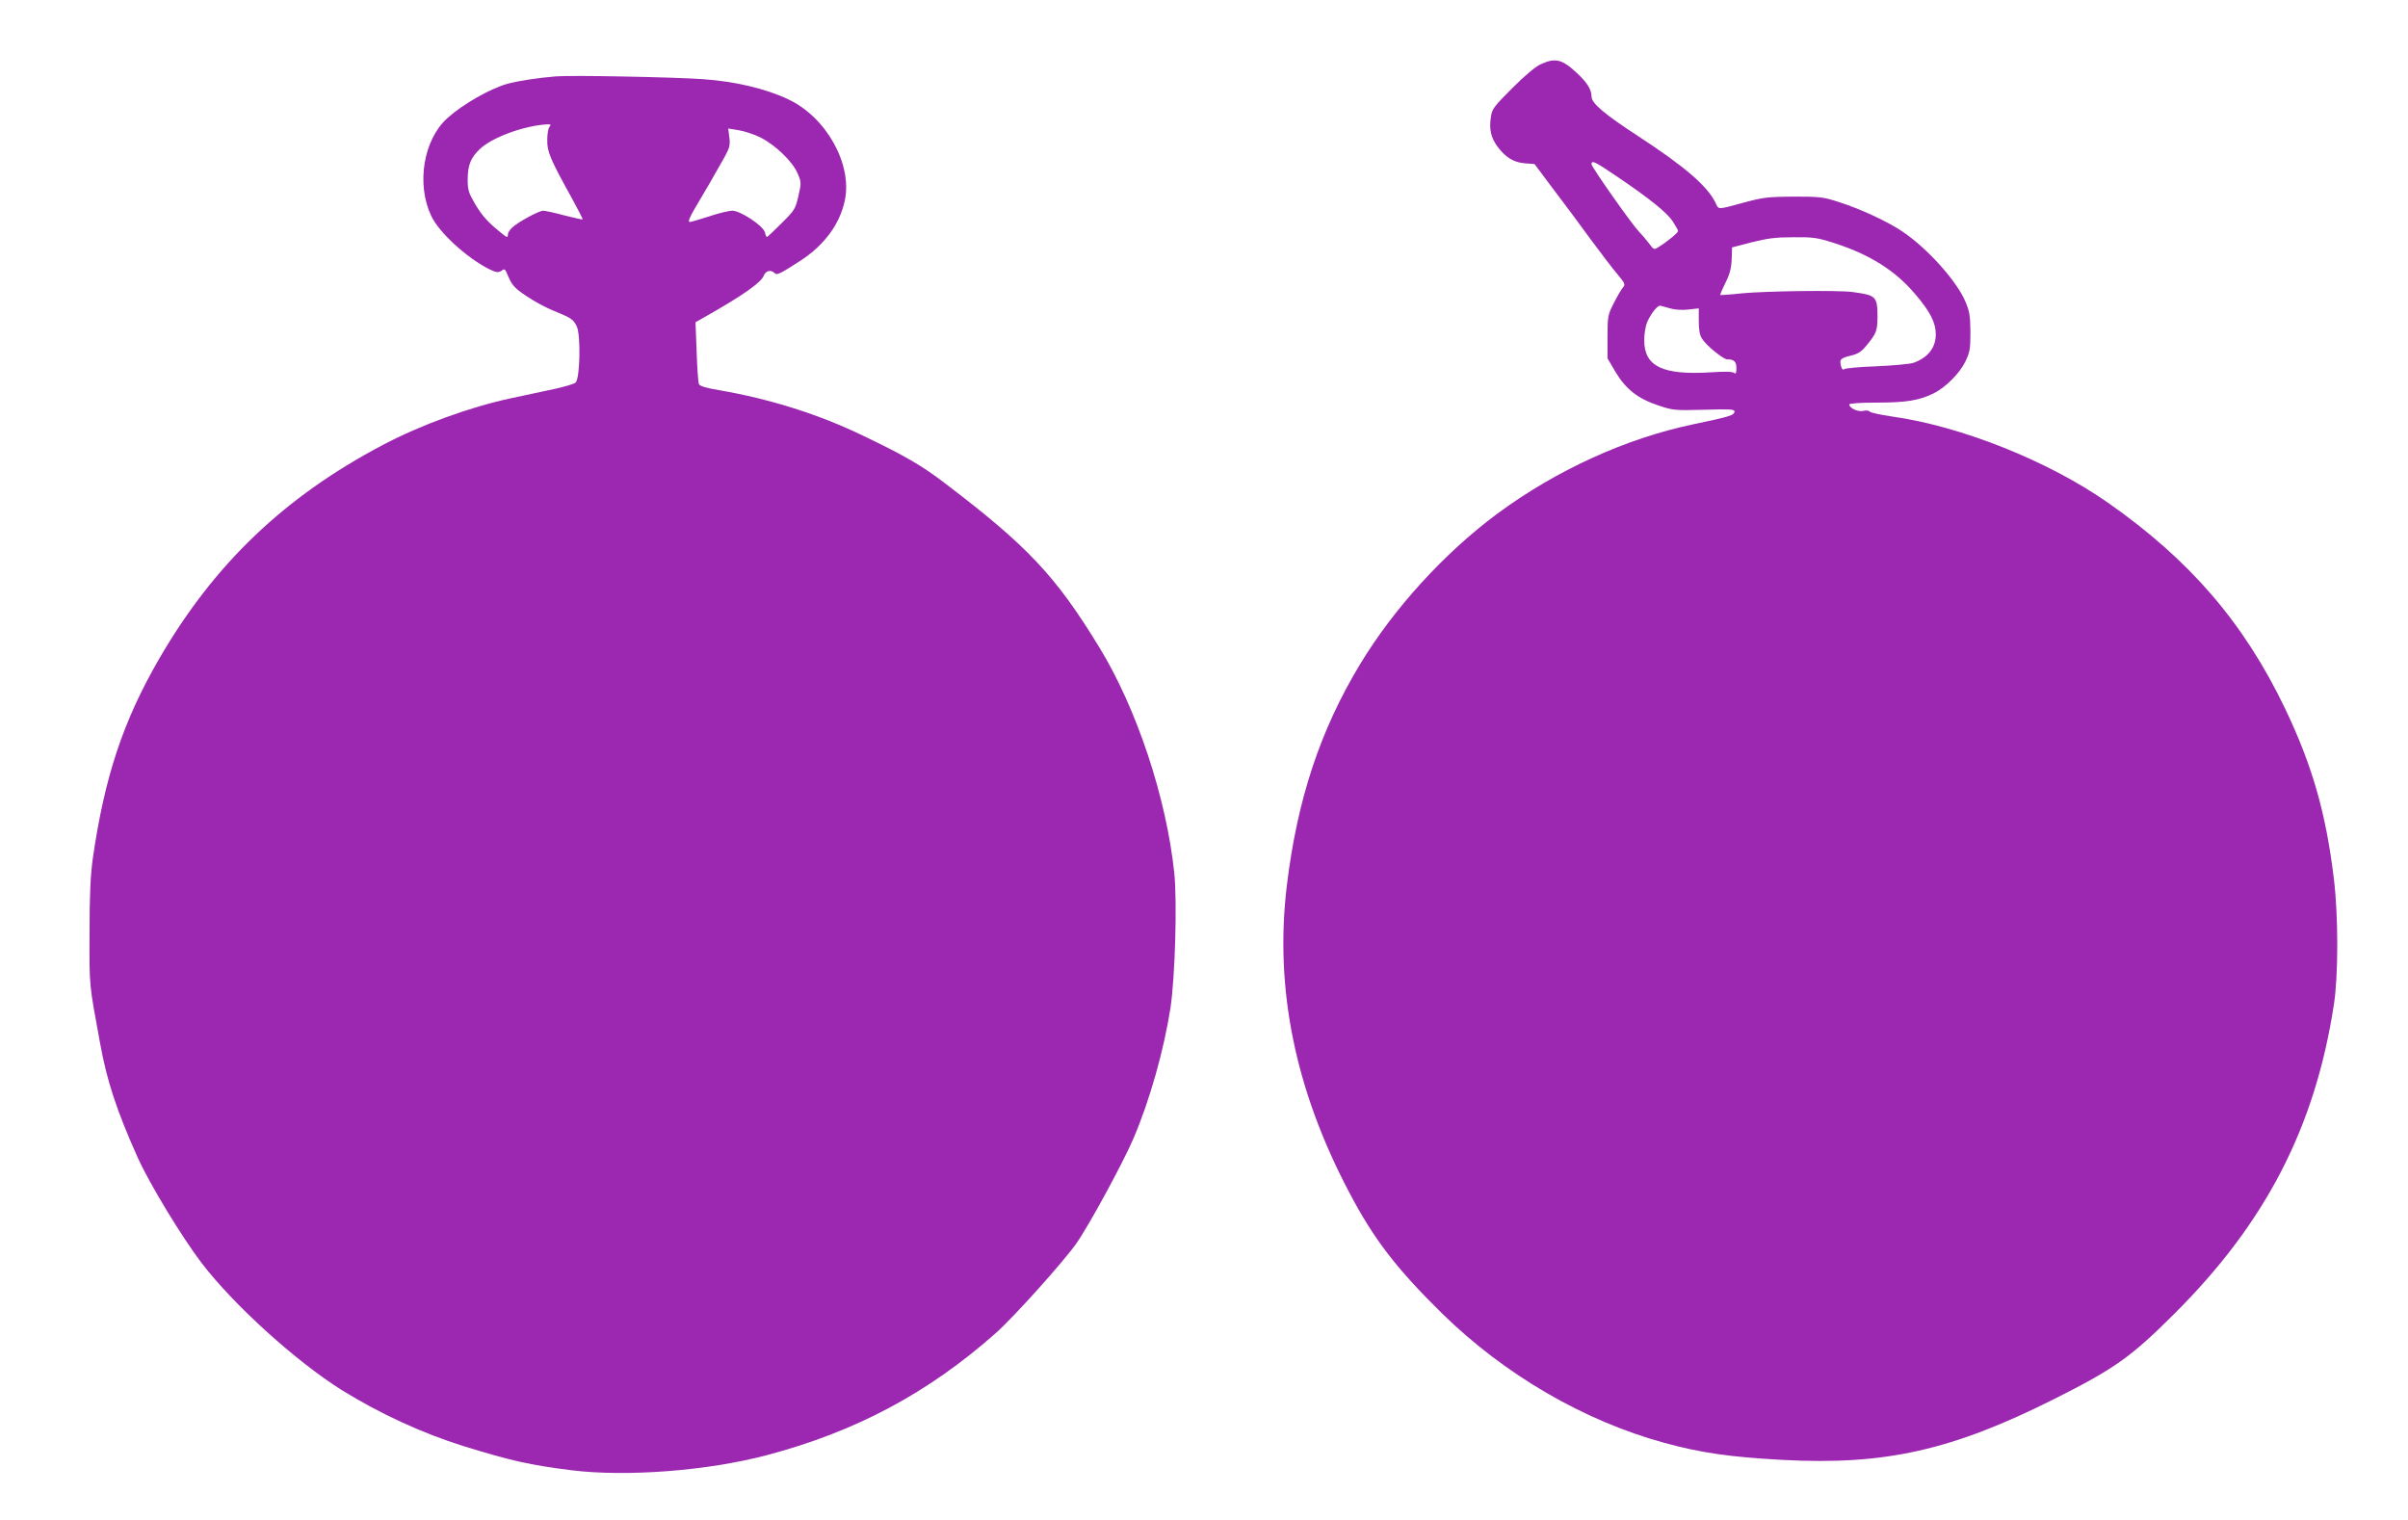
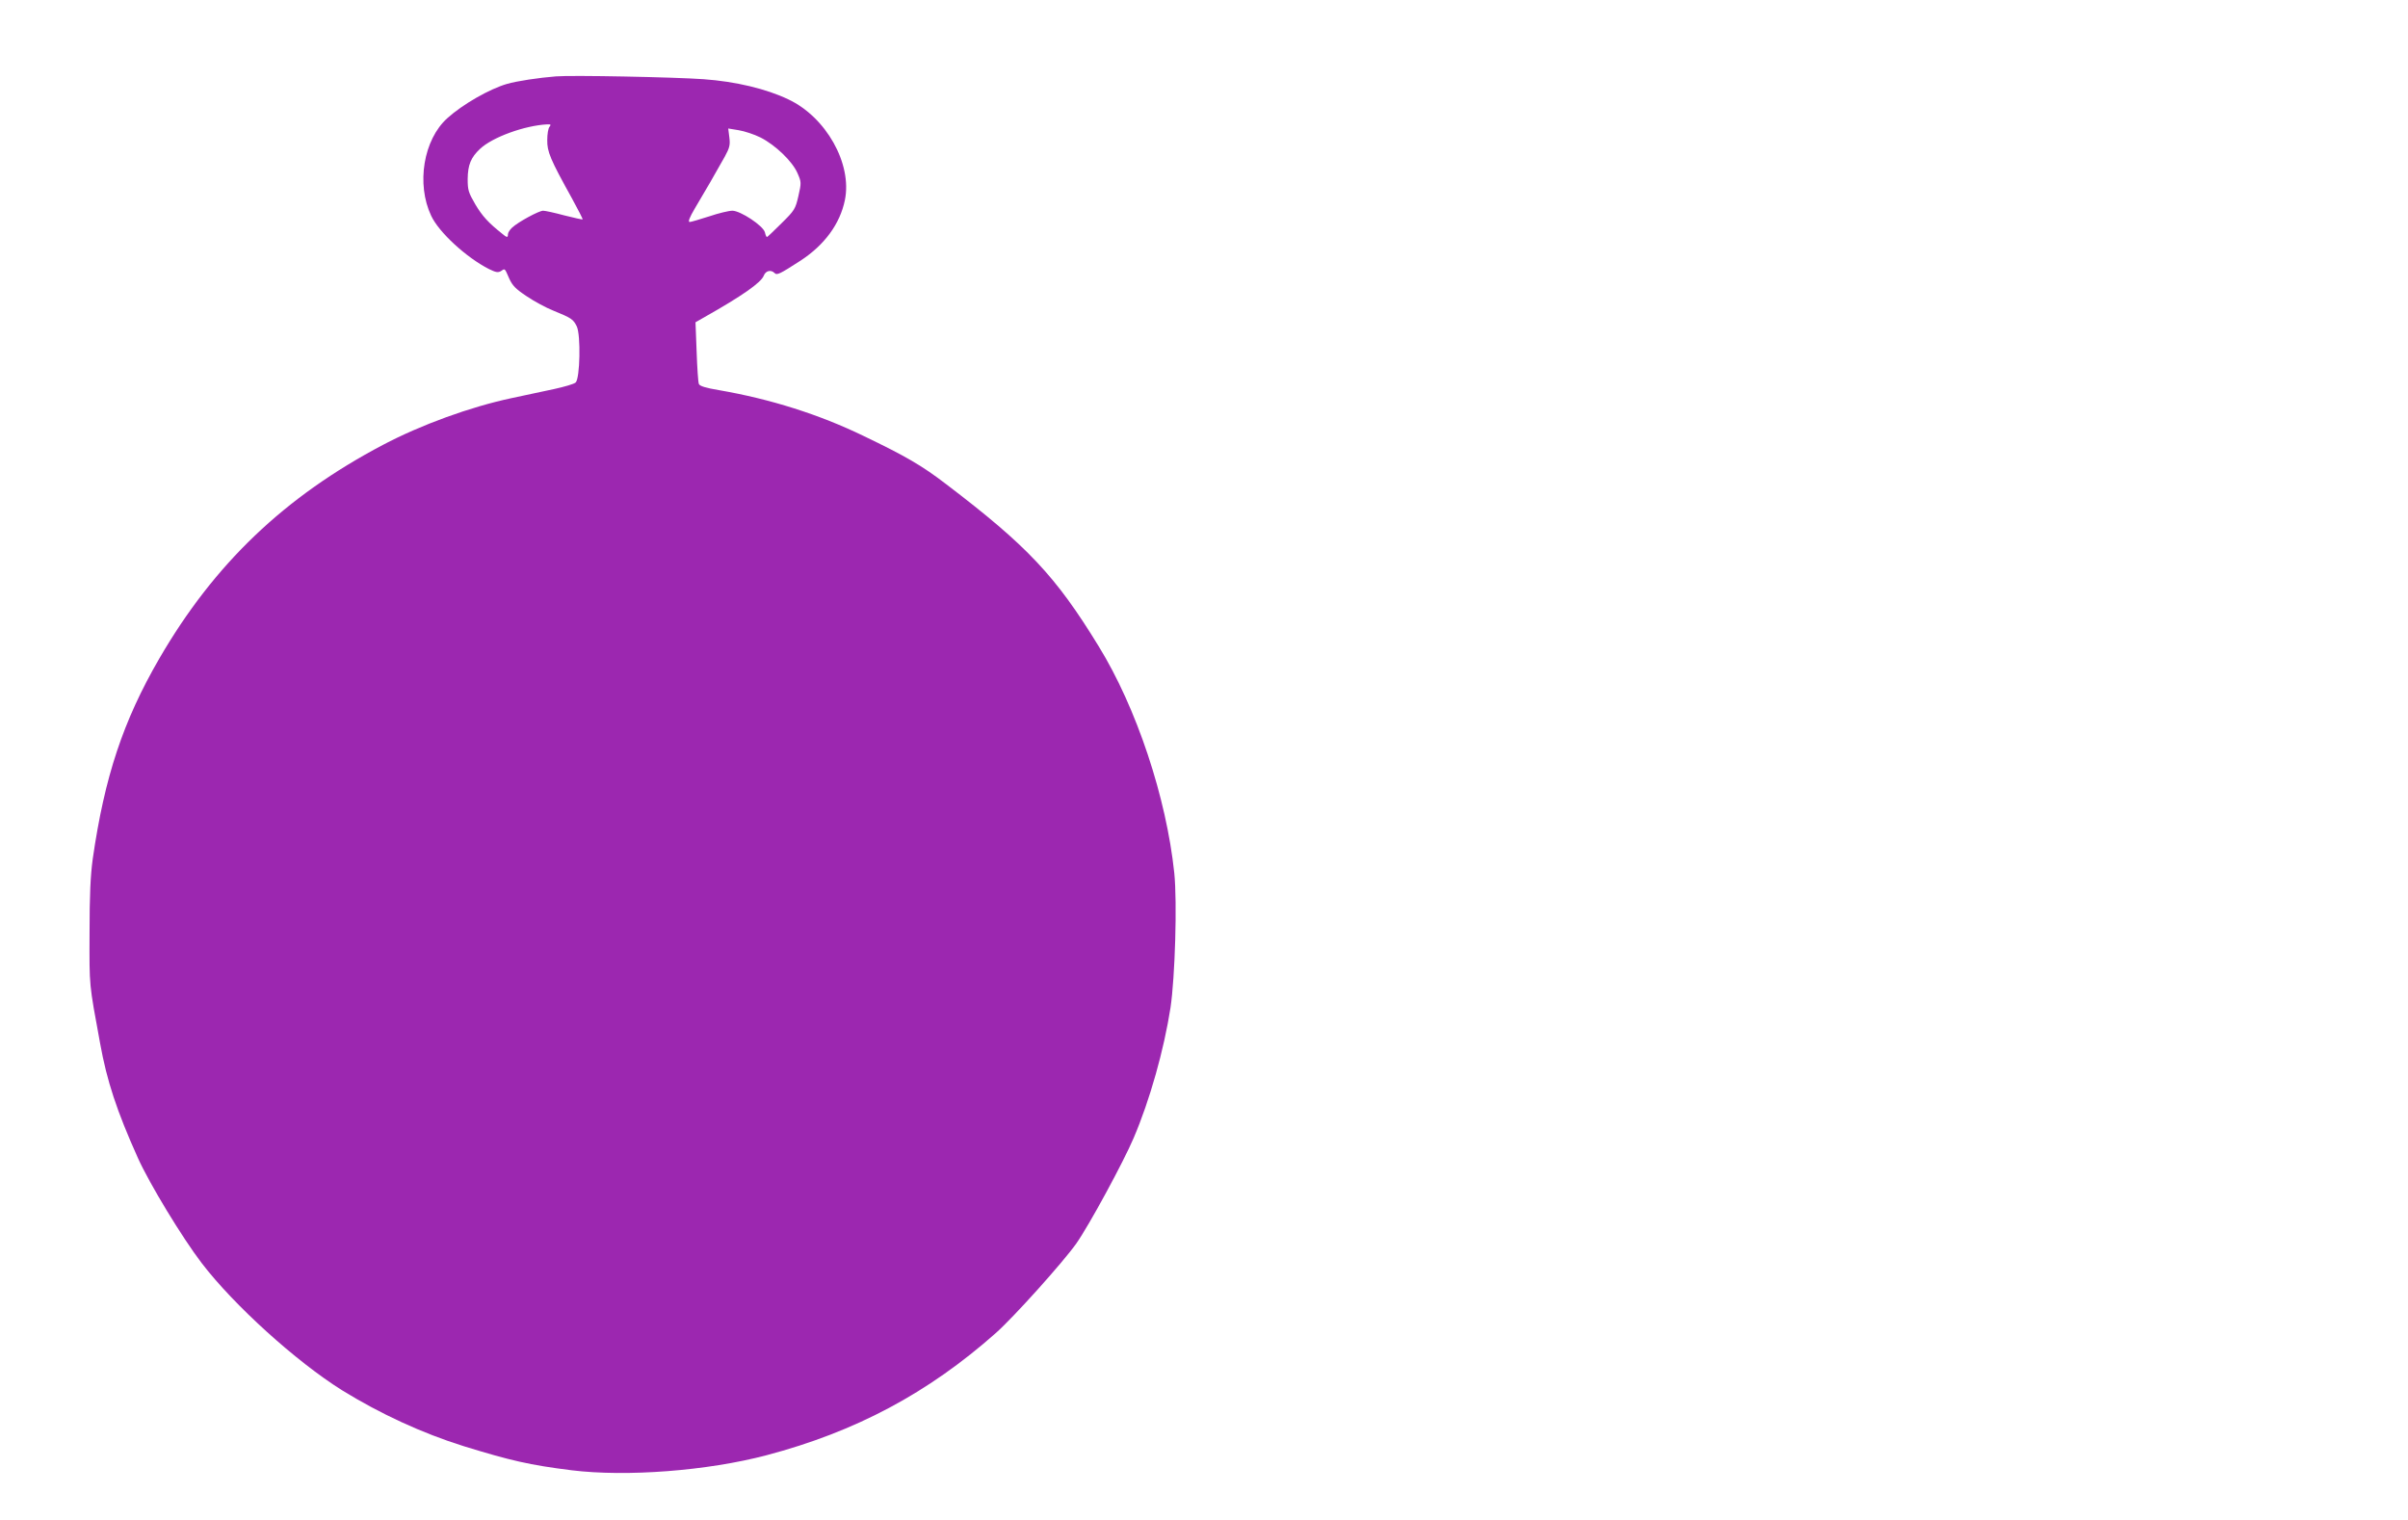
<svg xmlns="http://www.w3.org/2000/svg" version="1.0" width="1280pt" height="808pt" viewBox="0 0 1280 808" preserveAspectRatio="xMidYMid meet">
  <g transform="translate(0,808) scale(0.1,-0.1)" fill="#9c27b0" stroke="none">
-     <path d="M8191 7739 c-28 -12 -86 -61 -152 -127 -98 -98 -108 -111 -114 -154 -10 -65 0 -108 34 -156 43 -58 86 -85 146 -90 l52 -4 95 -127 c53 -69 142 -189 198 -266 57 -77 123 -164 148 -193 40 -48 43 -54 29 -70 -8 -9 -30 -46 -48 -82 -32 -63 -34 -69 -34 -180 l0 -115 43 -73 c54 -90 118 -141 227 -177 77 -26 86 -27 243 -23 133 4 162 3 162 -9 0 -20 -26 -28 -218 -68 -359 -75 -730 -244 -1045 -477 -280 -208 -548 -502 -727 -798 -213 -352 -335 -722 -390 -1180 -65 -544 44 -1083 332 -1628 130 -248 251 -405 494 -644 332 -325 753 -570 1180 -687 197 -54 353 -76 631 -91 543 -29 899 51 1443 324 320 161 408 223 636 451 487 484 750 993 850 1645 24 154 24 472 0 668 -42 350 -115 604 -260 907 -218 454 -505 788 -941 1093 -317 222 -782 407 -1147 458 -62 9 -116 21 -119 26 -4 6 -18 8 -34 4 -28 -7 -75 15 -75 34 0 6 58 10 148 10 156 0 227 12 304 51 62 32 135 105 165 167 24 50 27 67 27 156 -1 88 -4 110 -28 166 -47 109 -203 282 -333 369 -78 53 -222 120 -338 157 -83 27 -102 29 -240 29 -133 -1 -162 -4 -255 -29 -155 -42 -143 -42 -161 -4 -42 88 -163 192 -406 351 -186 121 -253 178 -253 214 0 37 -23 74 -79 126 -77 72 -114 81 -190 46z m401 -595 c176 -119 265 -191 298 -238 16 -25 30 -49 30 -54 0 -9 -55 -55 -102 -84 -26 -17 -26 -17 -54 20 -15 20 -39 48 -53 62 -36 37 -251 342 -251 357 0 23 17 15 132 -63z m1155 -355 c191 -61 328 -147 434 -273 79 -92 109 -152 109 -213 0 -72 -43 -125 -120 -152 -19 -6 -107 -14 -195 -18 -88 -3 -165 -10 -171 -15 -8 -6 -14 0 -18 17 -9 35 -3 41 53 55 38 9 56 21 82 53 53 64 58 78 59 149 0 113 -6 119 -135 136 -78 10 -458 5 -584 -7 -62 -7 -115 -10 -117 -9 -1 2 11 31 28 65 23 46 31 78 33 125 l2 63 104 27 c83 21 128 27 221 27 105 1 128 -2 215 -30z m-866 -349 c25 -7 65 -9 96 -5 l53 6 0 -68 c0 -48 5 -76 18 -94 23 -37 113 -109 133 -109 37 0 49 -12 49 -47 0 -27 -3 -33 -12 -25 -9 7 -52 8 -123 3 -257 -16 -355 31 -355 171 0 32 7 75 15 94 20 47 57 94 72 89 6 -2 31 -9 54 -15z" />
-     <path d="M2955 7674 c-90 -7 -209 -25 -260 -40 -93 -27 -235 -108 -317 -182 -127 -114 -166 -350 -86 -519 41 -88 187 -222 307 -283 37 -18 48 -20 64 -11 22 15 19 17 44 -40 17 -37 34 -55 93 -94 40 -27 103 -61 141 -76 98 -40 106 -46 125 -84 22 -47 17 -277 -6 -298 -8 -8 -60 -23 -115 -35 -55 -12 -156 -33 -225 -48 -221 -47 -482 -142 -685 -249 -522 -275 -896 -632 -1188 -1135 -193 -333 -291 -629 -354 -1065 -12 -89 -17 -190 -17 -395 -1 -288 -3 -264 56 -585 36 -200 89 -361 201 -610 60 -134 235 -423 340 -560 171 -223 500 -521 744 -674 204 -126 427 -229 648 -298 250 -77 350 -100 573 -128 293 -36 722 -3 1037 80 473 125 858 330 1218 649 95 84 358 377 428 476 69 98 251 434 305 561 86 201 161 468 196 693 24 162 36 560 20 716 -42 400 -200 877 -402 1205 -229 374 -379 533 -810 861 -129 99 -215 149 -440 257 -235 114 -495 196 -767 243 -72 12 -104 22 -108 33 -4 9 -9 86 -12 172 l-6 156 49 28 c200 113 300 183 314 220 10 26 38 33 57 14 13 -13 26 -7 139 66 127 83 209 195 235 321 40 193 -100 442 -301 536 -117 56 -281 95 -450 107 -153 11 -700 22 -785 15z m-34 -268 c-7 -8 -12 -39 -12 -70 -1 -62 15 -101 131 -310 33 -60 59 -111 57 -112 -1 -2 -45 8 -97 21 -52 14 -102 25 -113 25 -22 0 -133 -60 -165 -90 -12 -11 -22 -27 -22 -35 0 -19 -5 -19 -31 3 -73 58 -105 93 -142 155 -37 64 -41 76 -41 136 1 75 17 114 66 160 66 62 237 124 357 130 19 1 21 -2 12 -13z m1122 -57 c80 -41 169 -127 196 -189 21 -48 21 -51 5 -122 -16 -69 -20 -76 -90 -145 -40 -40 -75 -73 -77 -73 -3 0 -8 11 -11 25 -9 35 -130 115 -173 115 -18 0 -73 -13 -123 -30 -50 -16 -97 -30 -104 -30 -10 0 -1 24 28 73 48 80 114 194 159 275 25 46 29 61 24 101 l-6 48 55 -9 c31 -5 83 -22 117 -39z" />
+     <path d="M2955 7674 c-90 -7 -209 -25 -260 -40 -93 -27 -235 -108 -317 -182 -127 -114 -166 -350 -86 -519 41 -88 187 -222 307 -283 37 -18 48 -20 64 -11 22 15 19 17 44 -40 17 -37 34 -55 93 -94 40 -27 103 -61 141 -76 98 -40 106 -46 125 -84 22 -47 17 -277 -6 -298 -8 -8 -60 -23 -115 -35 -55 -12 -156 -33 -225 -48 -221 -47 -482 -142 -685 -249 -522 -275 -896 -632 -1188 -1135 -193 -333 -291 -629 -354 -1065 -12 -89 -17 -190 -17 -395 -1 -288 -3 -264 56 -585 36 -200 89 -361 201 -610 60 -134 235 -423 340 -560 171 -223 500 -521 744 -674 204 -126 427 -229 648 -298 250 -77 350 -100 573 -128 293 -36 722 -3 1037 80 473 125 858 330 1218 649 95 84 358 377 428 476 69 98 251 434 305 561 86 201 161 468 196 693 24 162 36 560 20 716 -42 400 -200 877 -402 1205 -229 374 -379 533 -810 861 -129 99 -215 149 -440 257 -235 114 -495 196 -767 243 -72 12 -104 22 -108 33 -4 9 -9 86 -12 172 l-6 156 49 28 c200 113 300 183 314 220 10 26 38 33 57 14 13 -13 26 -7 139 66 127 83 209 195 235 321 40 193 -100 442 -301 536 -117 56 -281 95 -450 107 -153 11 -700 22 -785 15m-34 -268 c-7 -8 -12 -39 -12 -70 -1 -62 15 -101 131 -310 33 -60 59 -111 57 -112 -1 -2 -45 8 -97 21 -52 14 -102 25 -113 25 -22 0 -133 -60 -165 -90 -12 -11 -22 -27 -22 -35 0 -19 -5 -19 -31 3 -73 58 -105 93 -142 155 -37 64 -41 76 -41 136 1 75 17 114 66 160 66 62 237 124 357 130 19 1 21 -2 12 -13z m1122 -57 c80 -41 169 -127 196 -189 21 -48 21 -51 5 -122 -16 -69 -20 -76 -90 -145 -40 -40 -75 -73 -77 -73 -3 0 -8 11 -11 25 -9 35 -130 115 -173 115 -18 0 -73 -13 -123 -30 -50 -16 -97 -30 -104 -30 -10 0 -1 24 28 73 48 80 114 194 159 275 25 46 29 61 24 101 l-6 48 55 -9 c31 -5 83 -22 117 -39z" />
  </g>
</svg>